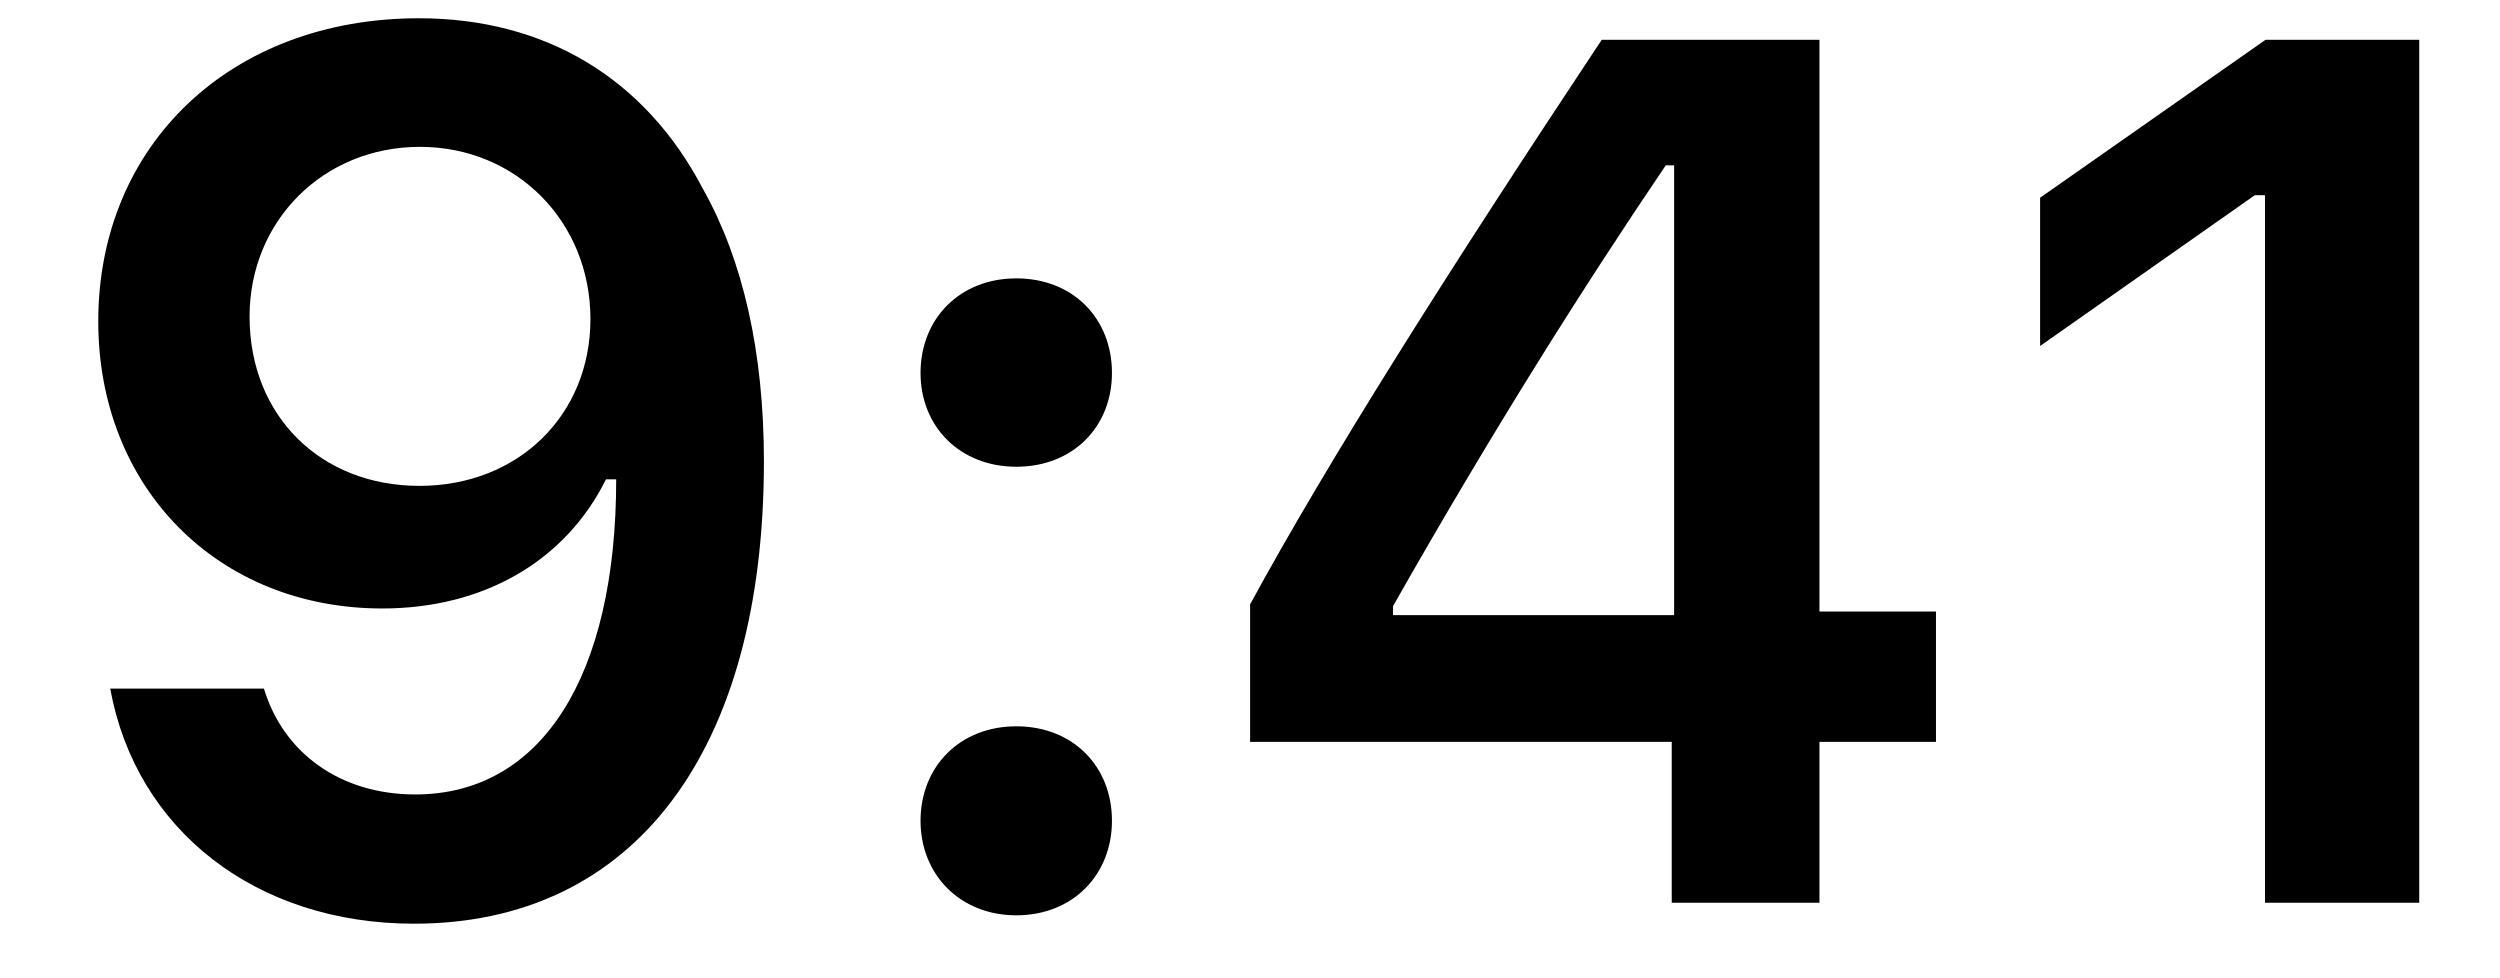
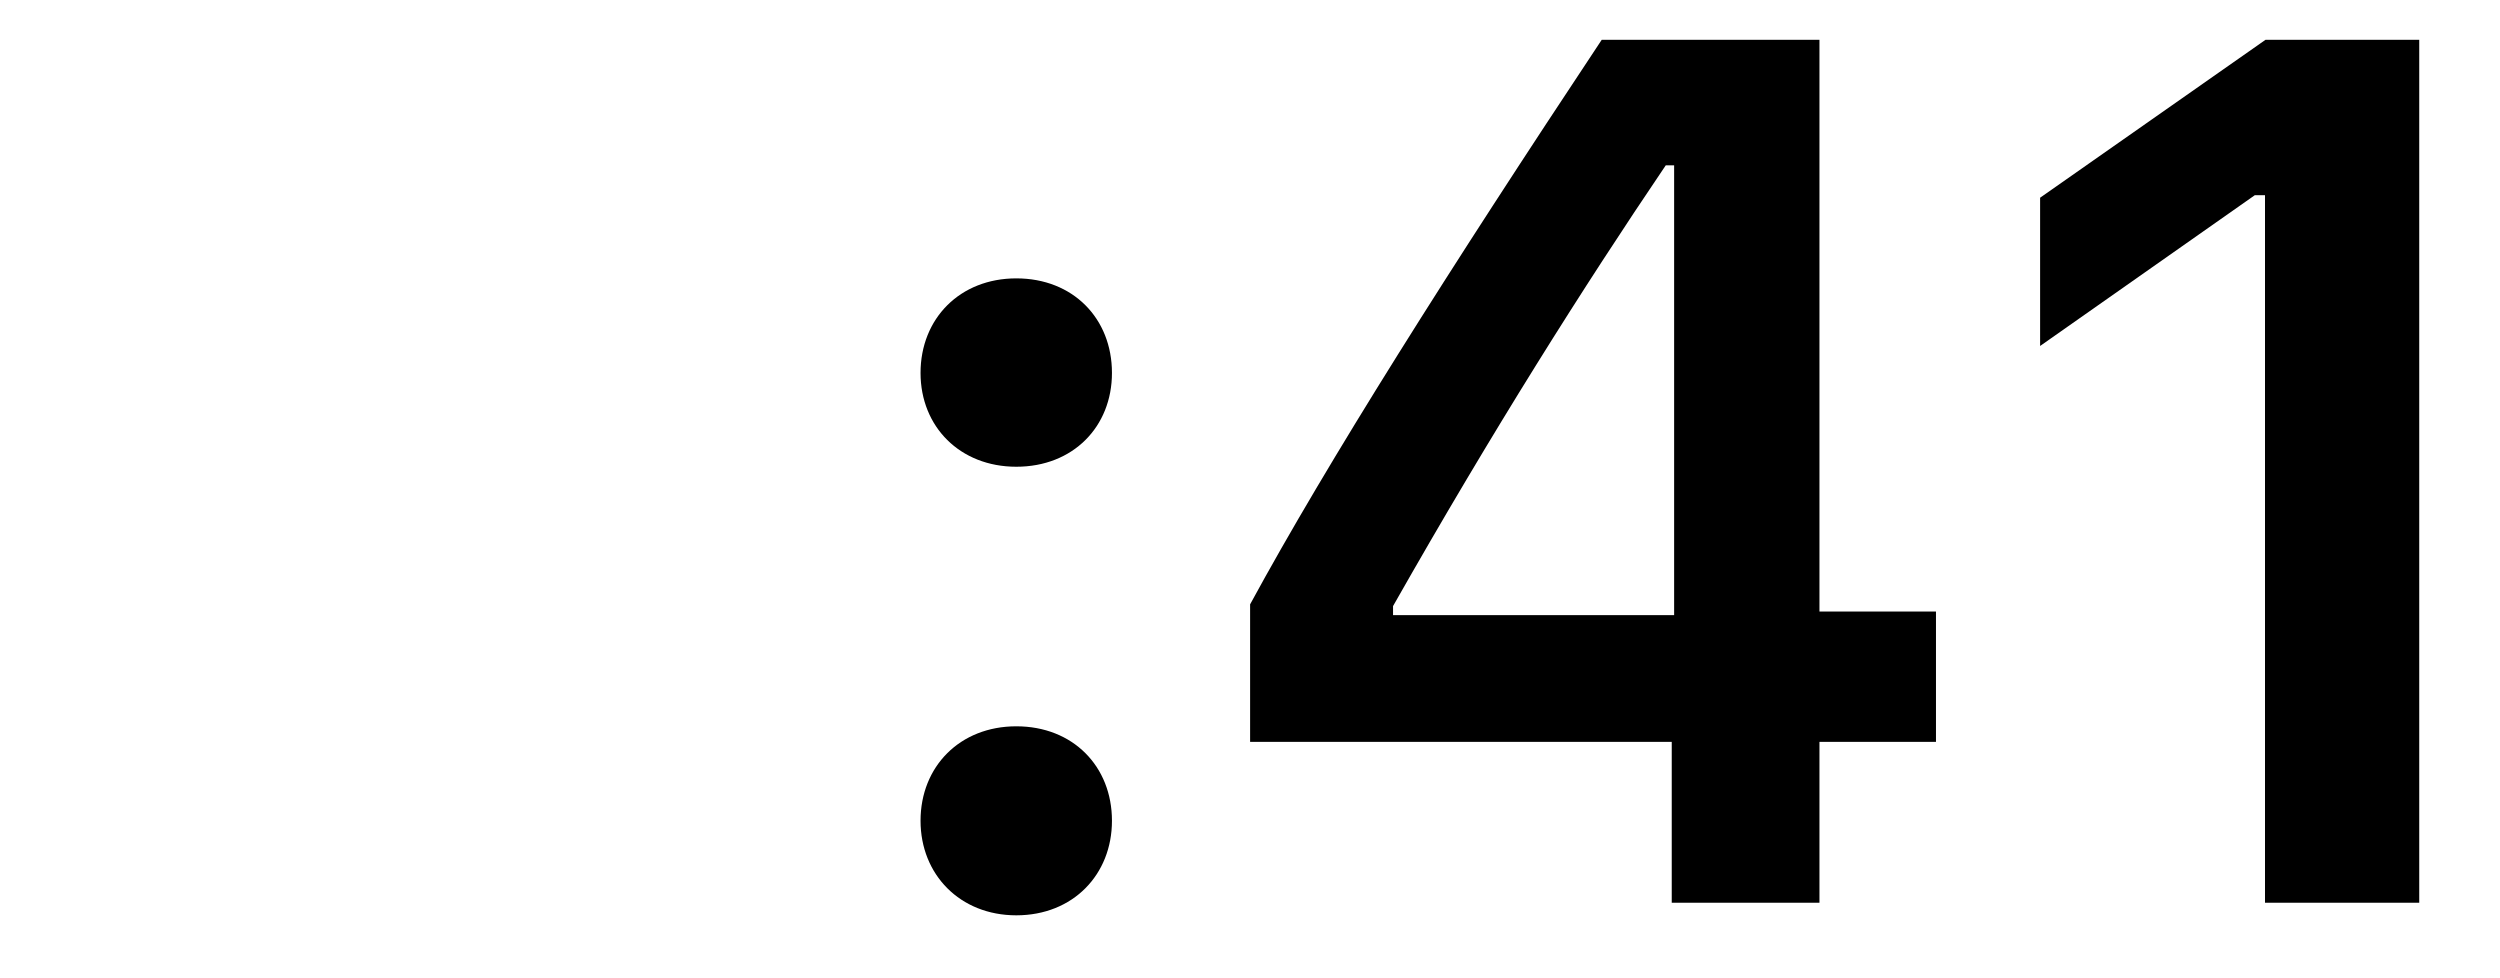
<svg xmlns="http://www.w3.org/2000/svg" width="23" height="9" viewBox="0 0 23 9" fill="none">
-   <path d="M3.809 8.498C5.828 8.498 7.028 6.919 7.028 4.245C7.028 3.238 6.835 2.391 6.466 1.736C5.933 0.718 5.014 0.168 3.853 0.168C2.126 0.168 0.904 1.329 0.904 2.957C0.904 4.487 2.004 5.598 3.517 5.598C4.447 5.598 5.201 5.164 5.575 4.41H5.592C5.592 4.41 5.614 4.41 5.619 4.41C5.63 4.41 5.669 4.41 5.669 4.41C5.669 6.225 4.981 7.309 3.82 7.309C3.138 7.309 2.61 6.935 2.428 6.335H1.014C1.251 7.639 2.357 8.498 3.809 8.498ZM3.859 4.47C2.945 4.47 2.296 3.821 2.296 2.913C2.296 2.028 2.978 1.351 3.864 1.351C4.75 1.351 5.432 2.039 5.432 2.935C5.432 3.821 4.766 4.47 3.859 4.47Z" fill="black" />
  <path d="M9.35 8.421C9.872 8.421 10.23 8.046 10.23 7.551C10.23 7.051 9.872 6.682 9.35 6.682C8.832 6.682 8.469 7.051 8.469 7.551C8.469 8.046 8.832 8.421 9.35 8.421ZM9.35 4.294C9.872 4.294 10.23 3.926 10.23 3.431C10.23 2.93 9.872 2.561 9.35 2.561C8.832 2.561 8.469 2.93 8.469 3.431C8.469 3.926 8.832 4.294 9.35 4.294Z" fill="black" />
  <path d="M15.38 8.305H16.739V6.825H17.811V5.626H16.739V0.366H14.736C13.333 2.479 12.216 4.245 11.501 5.56V6.825H15.38V8.305ZM12.816 5.576C13.74 3.948 14.565 2.644 15.325 1.521H15.402V5.659H12.816V5.576Z" fill="black" />
  <path d="M20.838 8.305H22.257V0.366H20.843L18.769 1.819V3.183L20.744 1.796H20.838V8.305Z" fill="black" />
</svg>